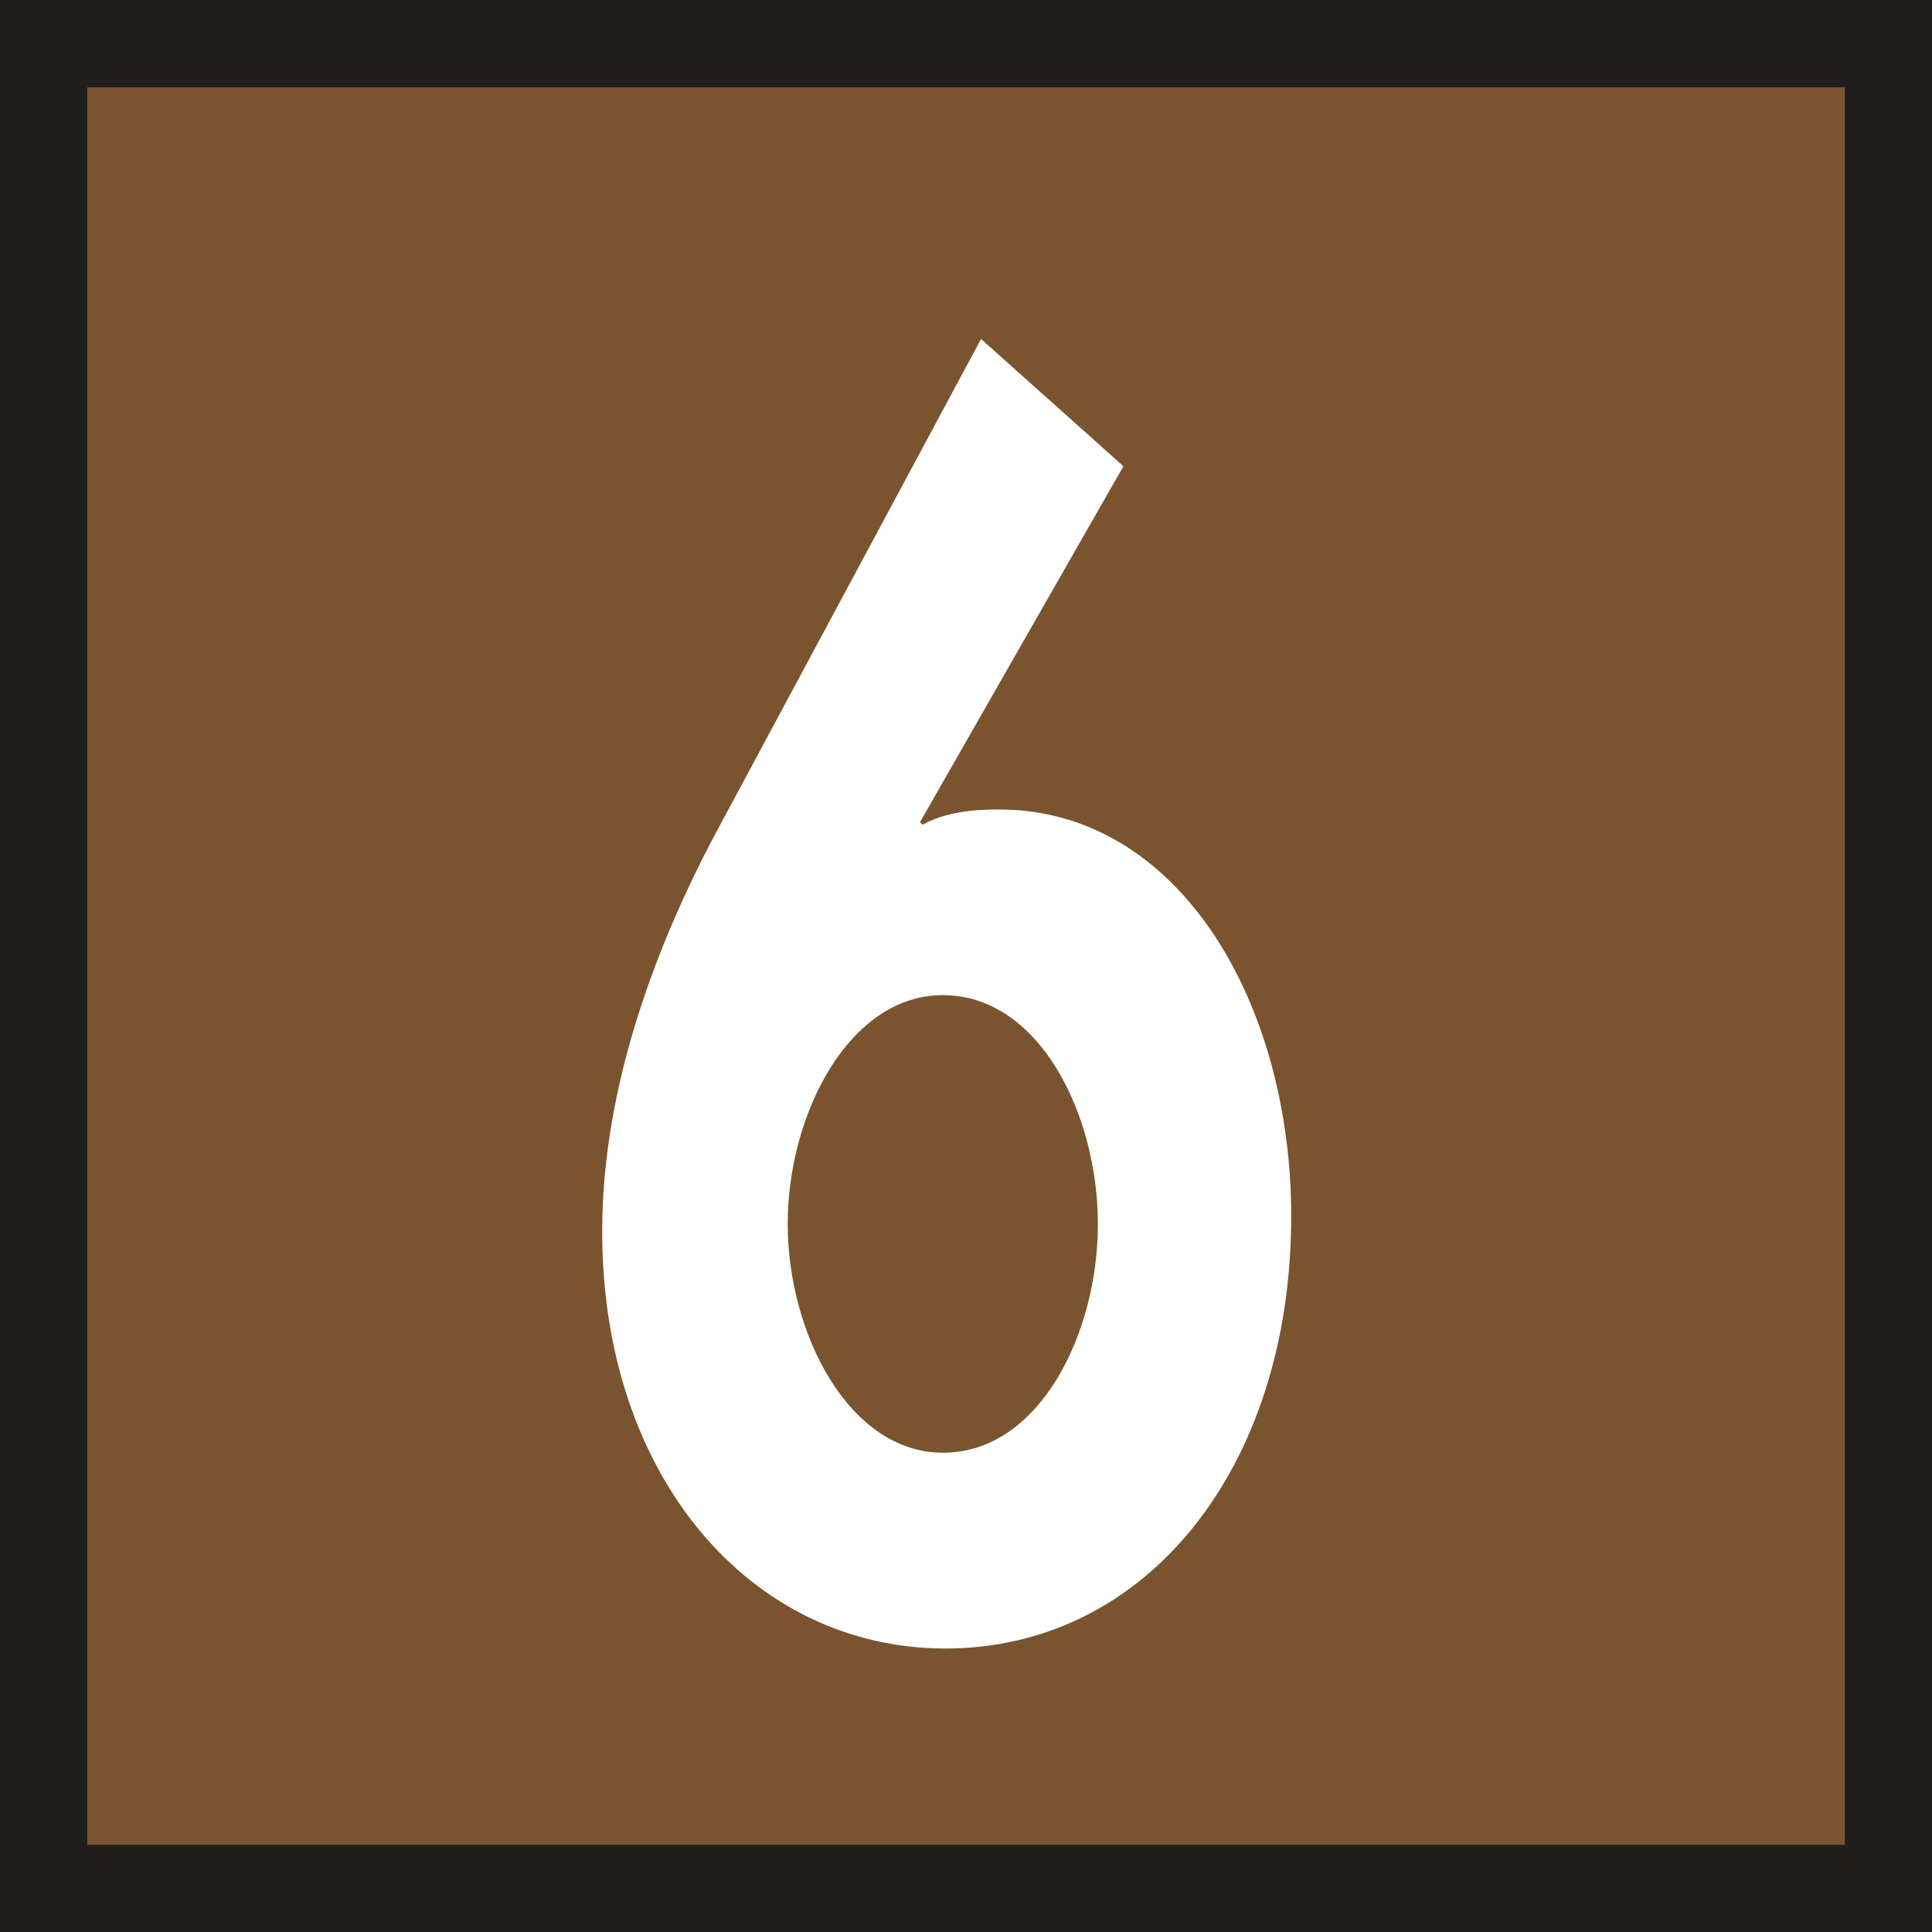
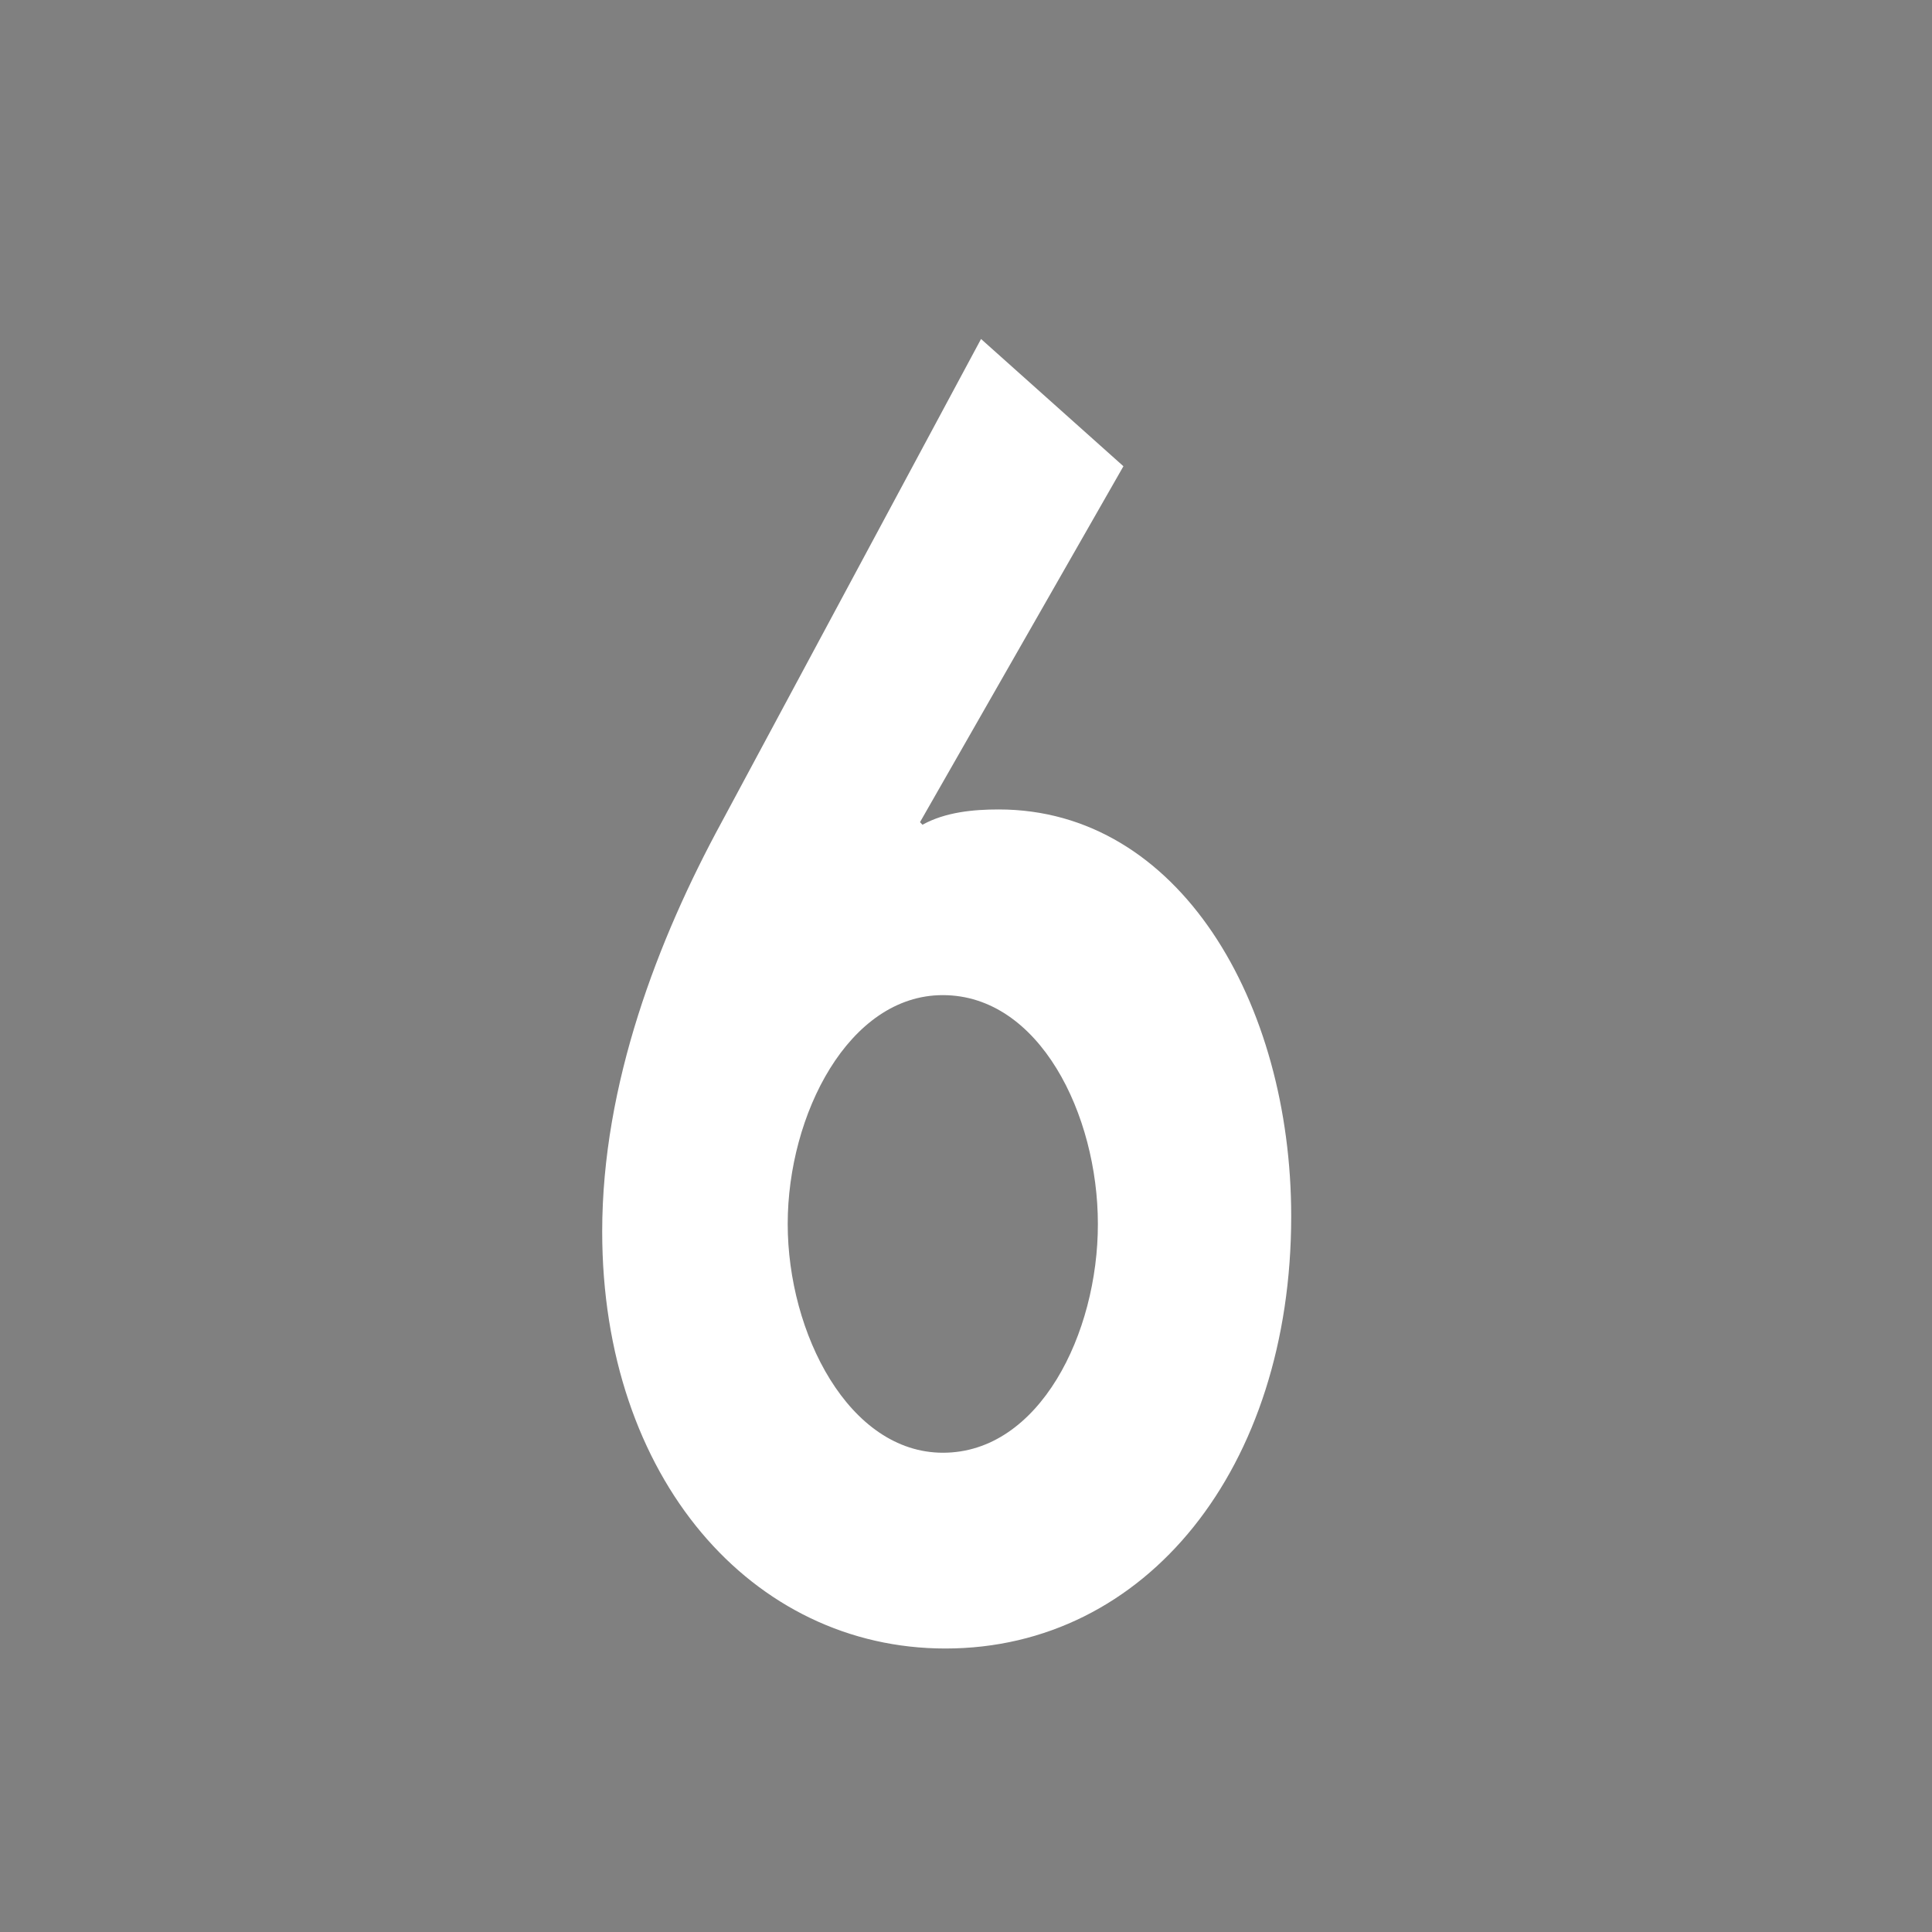
<svg xmlns="http://www.w3.org/2000/svg" width="206.492mm" height="206.493mm" viewBox="0 0 206.492 206.493" version="1.1" id="svg92956">
  <rect x="0" y="0" width="206.492" height="206.493" fill="#808080" stroke="none" />
  <defs id="defs92953" />
  <g id="layer1" transform="translate(-3.174,-48.413)">
-     <path style="fill:#7a542e;fill-opacity:1;fill-rule:evenodd;stroke:#211e1e;stroke-width:9.323;stroke-linecap:butt;stroke-linejoin:miter;stroke-miterlimit:3.864;stroke-opacity:1" d="M 7.836,53.075 H 205.005 V 250.244 H 7.836 Z m 0,0" id="path68785" />
    <g style="fill:#ffffff;fill-opacity:1" id="g68789" transform="matrix(17.393,0,0,17.393,-30417.088,-15504.876)">
      <g id="use68787" transform="translate(1752.523,904.154)">
        <path style="stroke:none" d="M 2.5,-7.844 0.906,-4.875 c -0.391,0.719 -0.734,1.609 -0.734,2.516 0,1.516 0.922,2.562 2.109,2.562 1.234,0 2.125,-1.109 2.125,-2.656 0,-1.312 -0.688,-2.5 -1.797,-2.5 -0.156,0 -0.328,0.016 -0.469,0.094 L 2.125,-4.875 3.375,-7.062 Z M 2.266,-1 C 1.688,-1 1.312,-1.734 1.312,-2.406 c 0,-0.672 0.375,-1.406 0.953,-1.406 0.594,0 0.953,0.734 0.953,1.406 C 3.219,-1.734 2.859,-1 2.266,-1 Z m 0,0" id="path93990" />
      </g>
    </g>
  </g>
</svg>